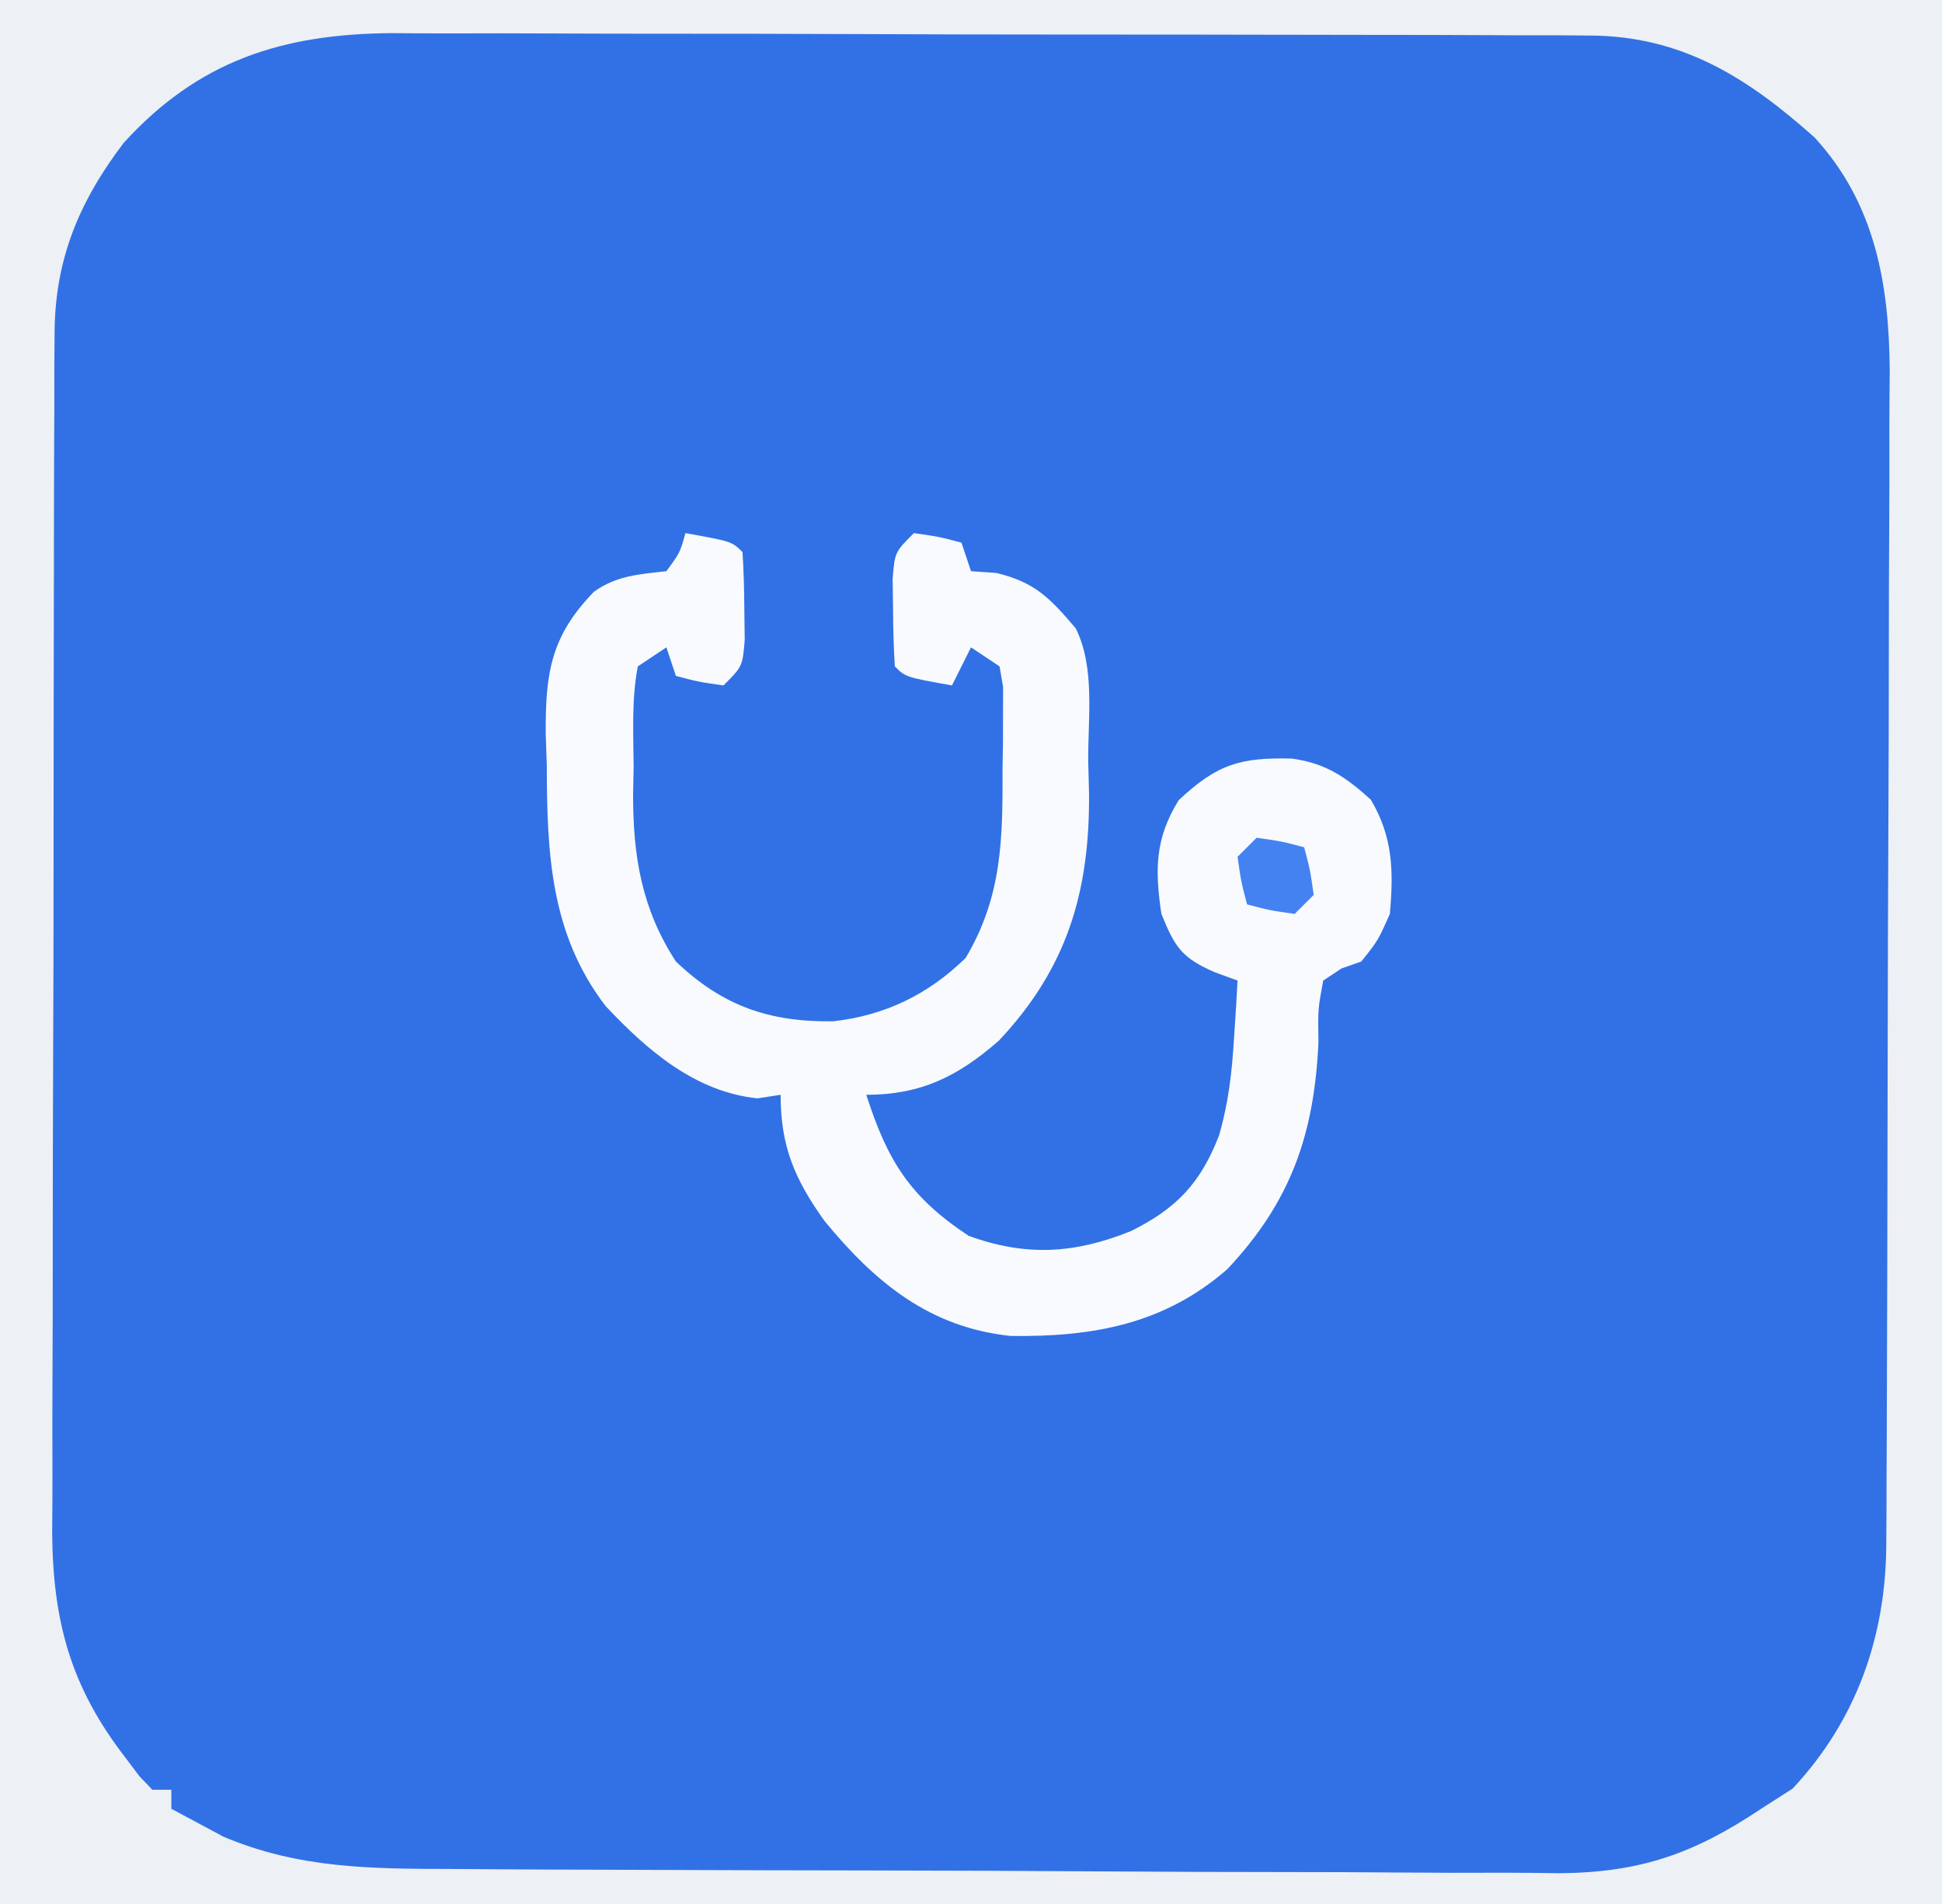
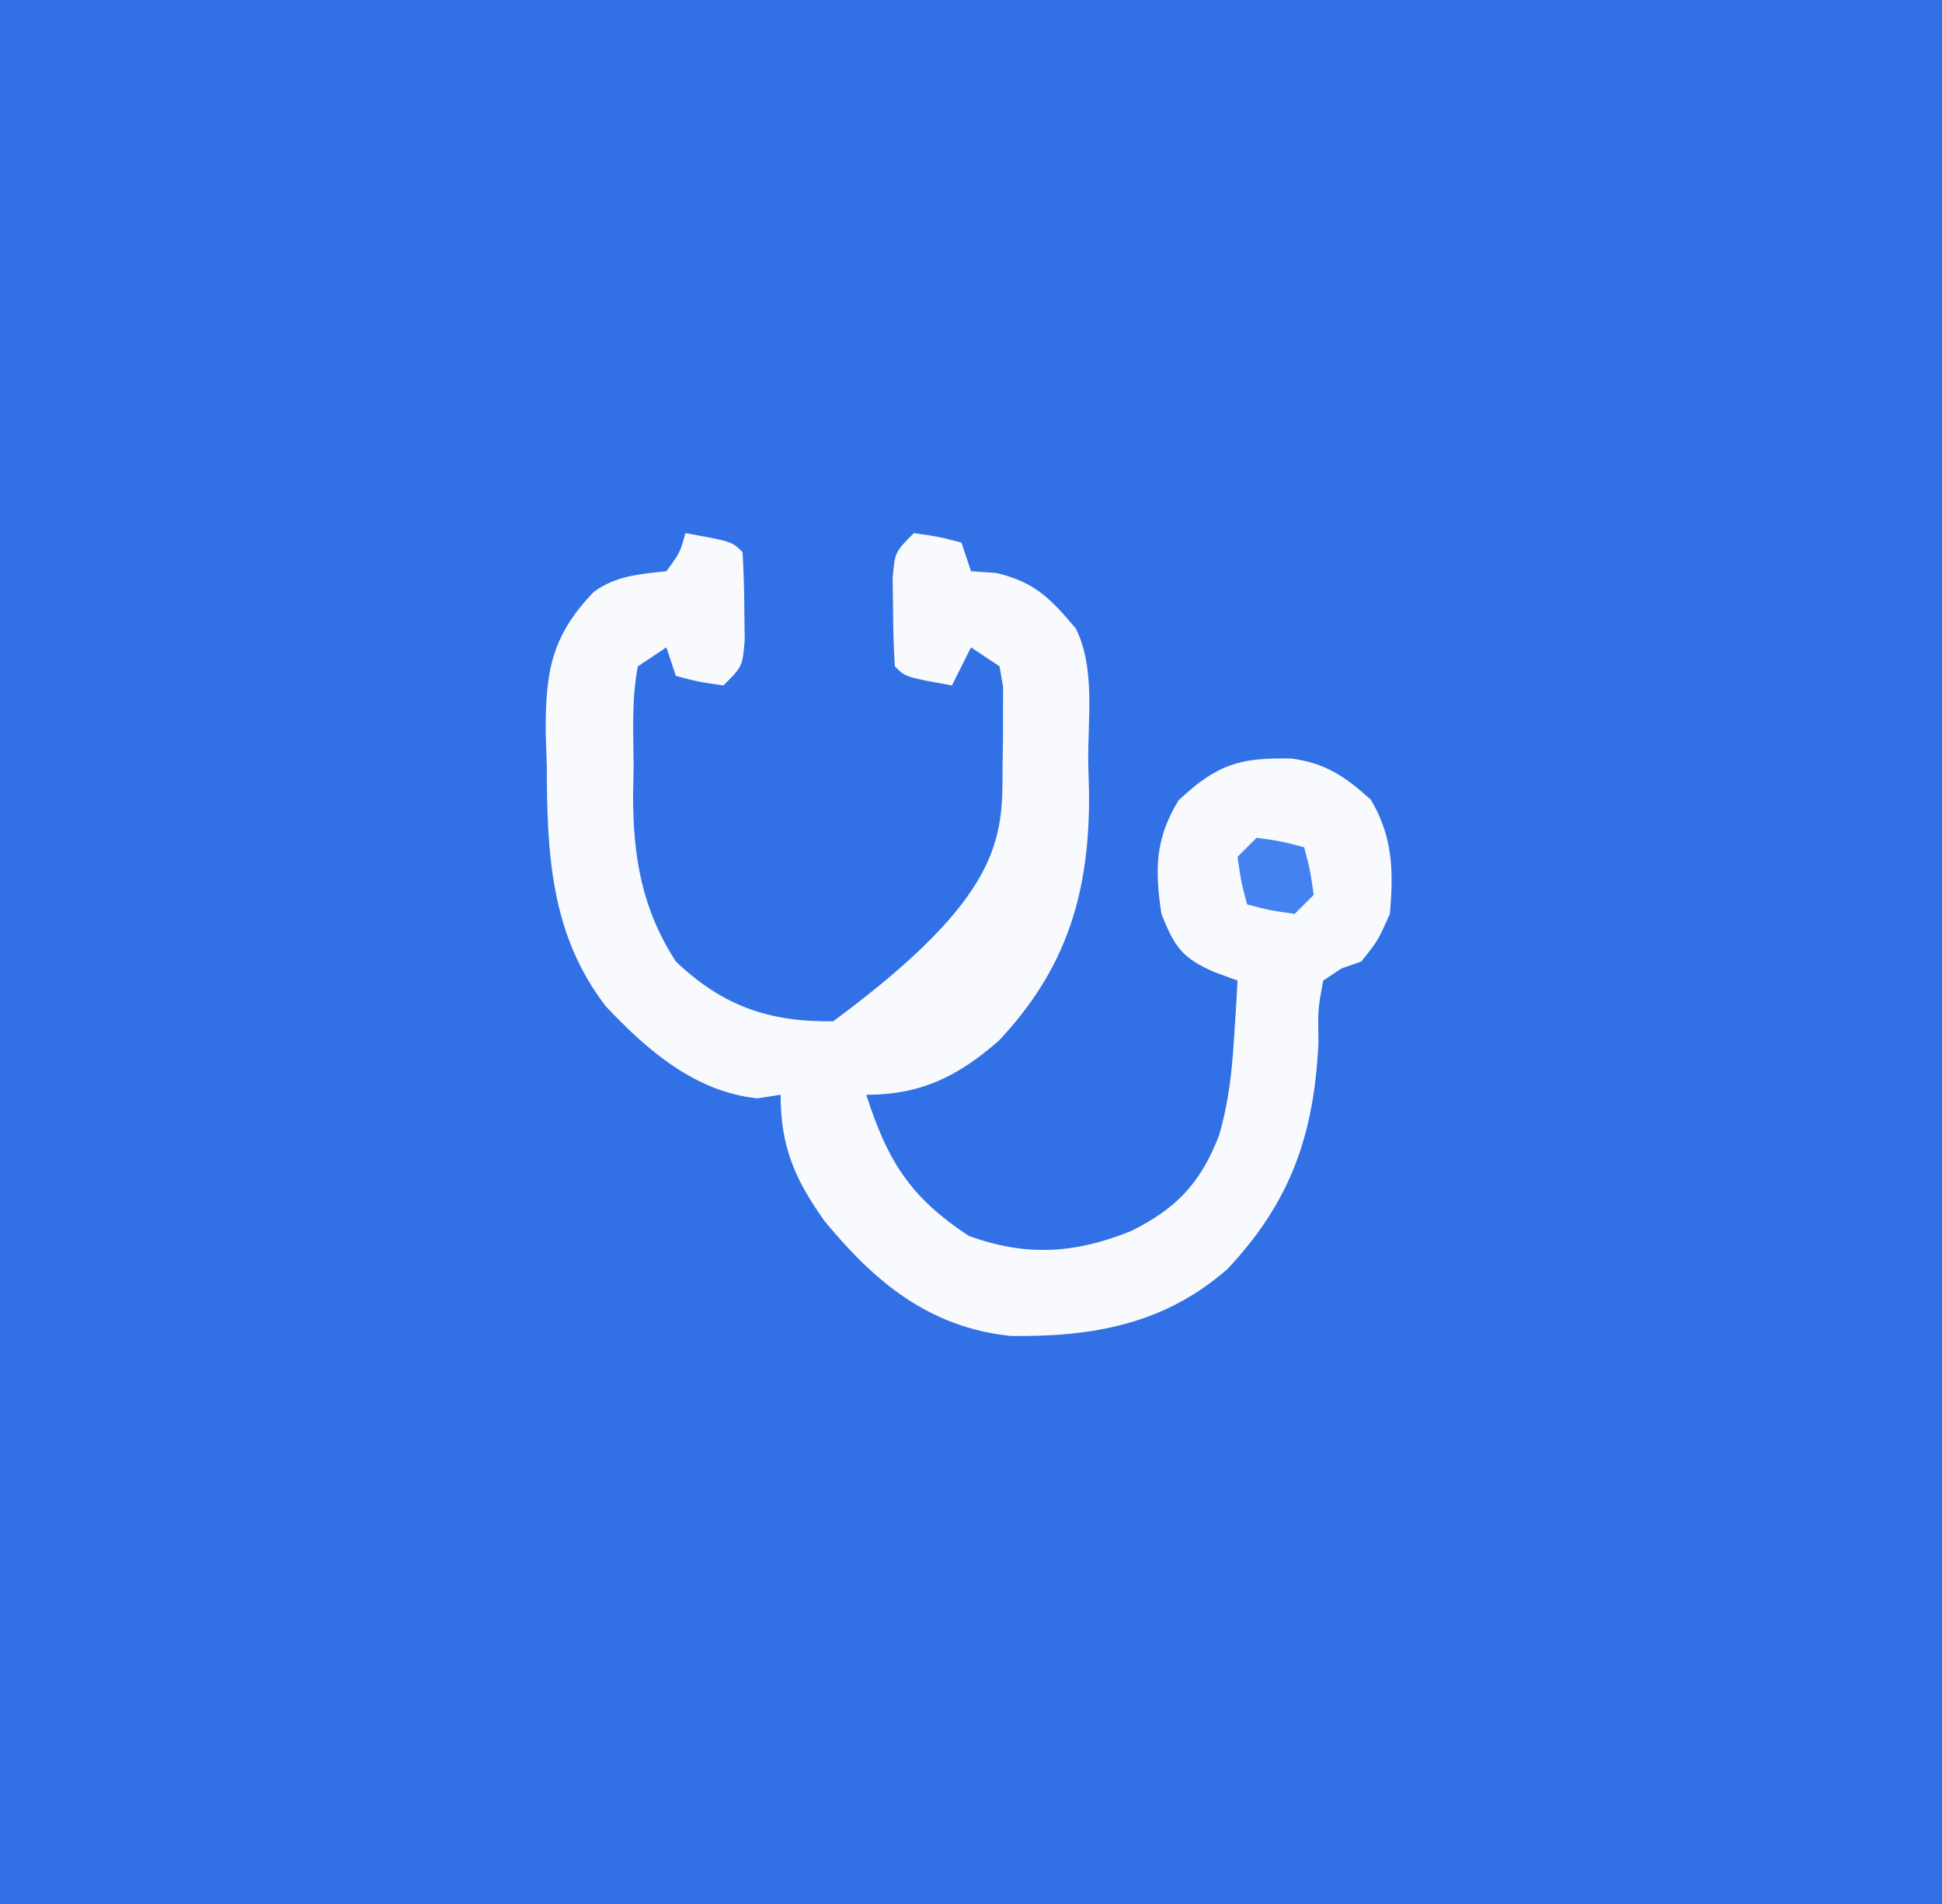
<svg xmlns="http://www.w3.org/2000/svg" version="1.1" width="204" height="200">
  <rect width="100%" height="100%" fill="#333333" stroke="none" />
  <path d="M0 0 C67.32 0 134.64 0 204 0 C204 66 204 132 204 200 C136.68 200 69.36 200 0 200 C0 134 0 68 0 0 Z " fill="#3171E5" transform="translate(0,0)" />
-   <path d="M0 0 C67.32 0 134.64 0 204 0 C204 66 204 132 204 200 C136.68 200 69.36 200 0 200 C0 134 0 68 0 0 Z M13 15 C8.324 21.151 5.758 27.234 5.733 35.052 C5.724 36.242 5.716 37.432 5.707 38.658 C5.708 39.95 5.709 41.242 5.709 42.573 C5.703 43.959 5.697 45.344 5.689 46.729 C5.671 50.482 5.667 54.234 5.665 57.986 C5.664 60.334 5.66 62.681 5.654 65.029 C5.636 73.228 5.628 81.428 5.629 89.627 C5.631 97.255 5.61 104.882 5.578 112.51 C5.552 119.071 5.541 125.633 5.542 132.195 C5.543 136.108 5.537 140.021 5.516 143.934 C5.496 147.617 5.496 151.3 5.511 154.983 C5.514 156.967 5.497 158.951 5.48 160.935 C5.545 170.247 7.395 177.138 13.125 184.562 C13.871 185.554 13.871 185.554 14.633 186.566 C15.31 187.276 15.31 187.276 16 188 C16.66 188 17.32 188 18 188 C18 188.66 18 189.32 18 190 C19.733 190.928 19.733 190.928 21.5 191.875 C22.475 192.397 22.475 192.397 23.469 192.93 C31.424 196.294 39.061 196.307 47.585 196.322 C48.948 196.332 50.31 196.342 51.673 196.352 C55.355 196.378 59.037 196.391 62.719 196.4 C65.025 196.406 67.33 196.414 69.636 196.423 C76.866 196.451 84.096 196.47 91.326 196.478 C99.644 196.487 107.96 196.522 116.277 196.58 C122.727 196.623 129.176 196.643 135.626 196.646 C139.469 196.648 143.311 196.66 147.154 196.696 C150.772 196.729 154.388 196.733 158.006 196.715 C159.949 196.713 161.893 196.74 163.836 196.769 C172.345 196.689 177.943 194.713 185 190 C186.093 189.299 187.186 188.597 188.312 187.875 C195.026 180.693 198.106 171.887 198.147 162.189 C198.158 160.446 198.158 160.446 198.169 158.668 C198.172 157.402 198.174 156.136 198.177 154.831 C198.183 153.477 198.19 152.123 198.197 150.769 C198.218 146.332 198.228 141.895 198.238 137.457 C198.242 135.925 198.246 134.393 198.251 132.862 C198.27 125.663 198.284 118.465 198.292 111.266 C198.302 102.976 198.328 94.685 198.369 86.395 C198.399 79.974 198.414 73.554 198.417 67.133 C198.419 63.304 198.428 59.476 198.453 55.647 C198.477 52.041 198.481 48.435 198.471 44.829 C198.47 42.889 198.489 40.95 198.509 39.01 C198.455 29.919 197.003 21.385 190.613 14.441 C183.54 8.122 176.642 3.764 166.955 3.733 C165.766 3.724 164.578 3.716 163.353 3.707 C162.063 3.708 160.772 3.709 159.442 3.709 C158.059 3.703 156.675 3.697 155.291 3.689 C151.543 3.671 147.795 3.667 144.047 3.665 C141.701 3.664 139.356 3.66 137.01 3.654 C128.816 3.636 120.622 3.628 112.428 3.629 C104.808 3.631 97.189 3.61 89.569 3.578 C83.013 3.552 76.456 3.541 69.9 3.542 C65.99 3.543 62.081 3.537 58.172 3.516 C54.491 3.496 50.811 3.497 47.13 3.511 C45.15 3.514 43.169 3.497 41.189 3.48 C29.665 3.561 20.868 6.361 13 15 Z " fill="#EDF0F4" transform="translate(0,0)" />
-   <path d="M0 0 C4.875 0.875 4.875 0.875 6 2 C6.125 3.976 6.176 5.957 6.188 7.938 C6.202 9.019 6.216 10.101 6.23 11.215 C6 14 6 14 4 16 C1.375 15.625 1.375 15.625 -1 15 C-1.33 14.01 -1.66 13.02 -2 12 C-2.99 12.66 -3.98 13.32 -5 14 C-5.668 17.476 -5.463 21.03 -5.438 24.562 C-5.457 25.527 -5.477 26.492 -5.498 27.486 C-5.494 33.99 -4.593 39.466 -1 45 C3.939 49.706 8.846 51.368 15.52 51.281 C21.01 50.659 25.503 48.459 29.438 44.625 C33.287 38.157 33.336 32.081 33.312 24.75 C33.329 23.745 33.345 22.739 33.361 21.703 C33.362 20.744 33.363 19.785 33.363 18.797 C33.366 17.924 33.369 17.051 33.372 16.151 C33.249 15.441 33.127 14.731 33 14 C32.01 13.34 31.02 12.68 30 12 C29.34 13.32 28.68 14.64 28 16 C23.125 15.125 23.125 15.125 22 14 C21.875 12.024 21.824 10.043 21.812 8.062 C21.798 6.981 21.784 5.899 21.77 4.785 C22 2 22 2 24 0 C26.625 0.375 26.625 0.375 29 1 C29.495 2.485 29.495 2.485 30 4 C30.887 4.062 31.774 4.124 32.688 4.188 C36.774 5.19 38.303 6.84 41 10 C43.068 14.136 42.274 19.456 42.312 24 C42.342 25.1 42.371 26.199 42.4 27.332 C42.48 37.678 40.094 45.697 32.934 53.305 C28.629 57.079 24.729 59 19 59 C21.221 65.896 23.55 69.726 29.75 73.812 C35.76 76.009 40.892 75.708 46.812 73.312 C51.588 70.941 54.115 68.285 56.059 63.266 C57.052 59.82 57.406 56.7 57.625 53.125 C57.7 51.973 57.775 50.82 57.852 49.633 C57.925 48.33 57.925 48.33 58 47 C57.212 46.713 56.425 46.425 55.613 46.129 C52.152 44.634 51.41 43.489 50 40 C49.311 35.367 49.32 32.102 51.812 28.062 C55.87 24.237 58.338 23.552 63.711 23.684 C67.291 24.178 69.35 25.609 72 28 C74.323 31.906 74.4 35.523 74 40 C72.75 42.812 72.75 42.812 71 45 C70.314 45.241 69.628 45.482 68.922 45.73 C67.971 46.359 67.971 46.359 67 47 C66.44 50.007 66.44 50.007 66.5 53.5 C66.045 63.163 63.61 70.202 56.934 77.309 C50.289 83.121 42.761 84.447 34.164 84.332 C25.641 83.438 19.936 78.721 14.629 72.277 C11.511 67.918 10 64.471 10 59 C9.196 59.124 8.391 59.248 7.562 59.375 C1.047 58.689 -3.976 54.371 -8.375 49.688 C-14.186 42.131 -14.546 33.61 -14.562 24.375 C-14.599 23.282 -14.636 22.189 -14.674 21.062 C-14.709 14.668 -14.135 10.829 -9.61 6.163 C-7.244 4.454 -4.85 4.324 -2 4 C-0.564 2.048 -0.564 2.048 0 0 Z " fill="#F8FAFE" transform="translate(72,56)" />
+   <path d="M0 0 C4.875 0.875 4.875 0.875 6 2 C6.125 3.976 6.176 5.957 6.188 7.938 C6.202 9.019 6.216 10.101 6.23 11.215 C6 14 6 14 4 16 C1.375 15.625 1.375 15.625 -1 15 C-1.33 14.01 -1.66 13.02 -2 12 C-2.99 12.66 -3.98 13.32 -5 14 C-5.668 17.476 -5.463 21.03 -5.438 24.562 C-5.457 25.527 -5.477 26.492 -5.498 27.486 C-5.494 33.99 -4.593 39.466 -1 45 C3.939 49.706 8.846 51.368 15.52 51.281 C33.287 38.157 33.336 32.081 33.312 24.75 C33.329 23.745 33.345 22.739 33.361 21.703 C33.362 20.744 33.363 19.785 33.363 18.797 C33.366 17.924 33.369 17.051 33.372 16.151 C33.249 15.441 33.127 14.731 33 14 C32.01 13.34 31.02 12.68 30 12 C29.34 13.32 28.68 14.64 28 16 C23.125 15.125 23.125 15.125 22 14 C21.875 12.024 21.824 10.043 21.812 8.062 C21.798 6.981 21.784 5.899 21.77 4.785 C22 2 22 2 24 0 C26.625 0.375 26.625 0.375 29 1 C29.495 2.485 29.495 2.485 30 4 C30.887 4.062 31.774 4.124 32.688 4.188 C36.774 5.19 38.303 6.84 41 10 C43.068 14.136 42.274 19.456 42.312 24 C42.342 25.1 42.371 26.199 42.4 27.332 C42.48 37.678 40.094 45.697 32.934 53.305 C28.629 57.079 24.729 59 19 59 C21.221 65.896 23.55 69.726 29.75 73.812 C35.76 76.009 40.892 75.708 46.812 73.312 C51.588 70.941 54.115 68.285 56.059 63.266 C57.052 59.82 57.406 56.7 57.625 53.125 C57.7 51.973 57.775 50.82 57.852 49.633 C57.925 48.33 57.925 48.33 58 47 C57.212 46.713 56.425 46.425 55.613 46.129 C52.152 44.634 51.41 43.489 50 40 C49.311 35.367 49.32 32.102 51.812 28.062 C55.87 24.237 58.338 23.552 63.711 23.684 C67.291 24.178 69.35 25.609 72 28 C74.323 31.906 74.4 35.523 74 40 C72.75 42.812 72.75 42.812 71 45 C70.314 45.241 69.628 45.482 68.922 45.73 C67.971 46.359 67.971 46.359 67 47 C66.44 50.007 66.44 50.007 66.5 53.5 C66.045 63.163 63.61 70.202 56.934 77.309 C50.289 83.121 42.761 84.447 34.164 84.332 C25.641 83.438 19.936 78.721 14.629 72.277 C11.511 67.918 10 64.471 10 59 C9.196 59.124 8.391 59.248 7.562 59.375 C1.047 58.689 -3.976 54.371 -8.375 49.688 C-14.186 42.131 -14.546 33.61 -14.562 24.375 C-14.599 23.282 -14.636 22.189 -14.674 21.062 C-14.709 14.668 -14.135 10.829 -9.61 6.163 C-7.244 4.454 -4.85 4.324 -2 4 C-0.564 2.048 -0.564 2.048 0 0 Z " fill="#F8FAFE" transform="translate(72,56)" />
  <path d="M0 0 C2.625 0.375 2.625 0.375 5 1 C5.625 3.375 5.625 3.375 6 6 C5.34 6.66 4.68 7.32 4 8 C1.375 7.625 1.375 7.625 -1 7 C-1.625 4.625 -1.625 4.625 -2 2 C-1.34 1.34 -0.68 0.68 0 0 Z " fill="#4482F1" transform="translate(132,88)" />
</svg>